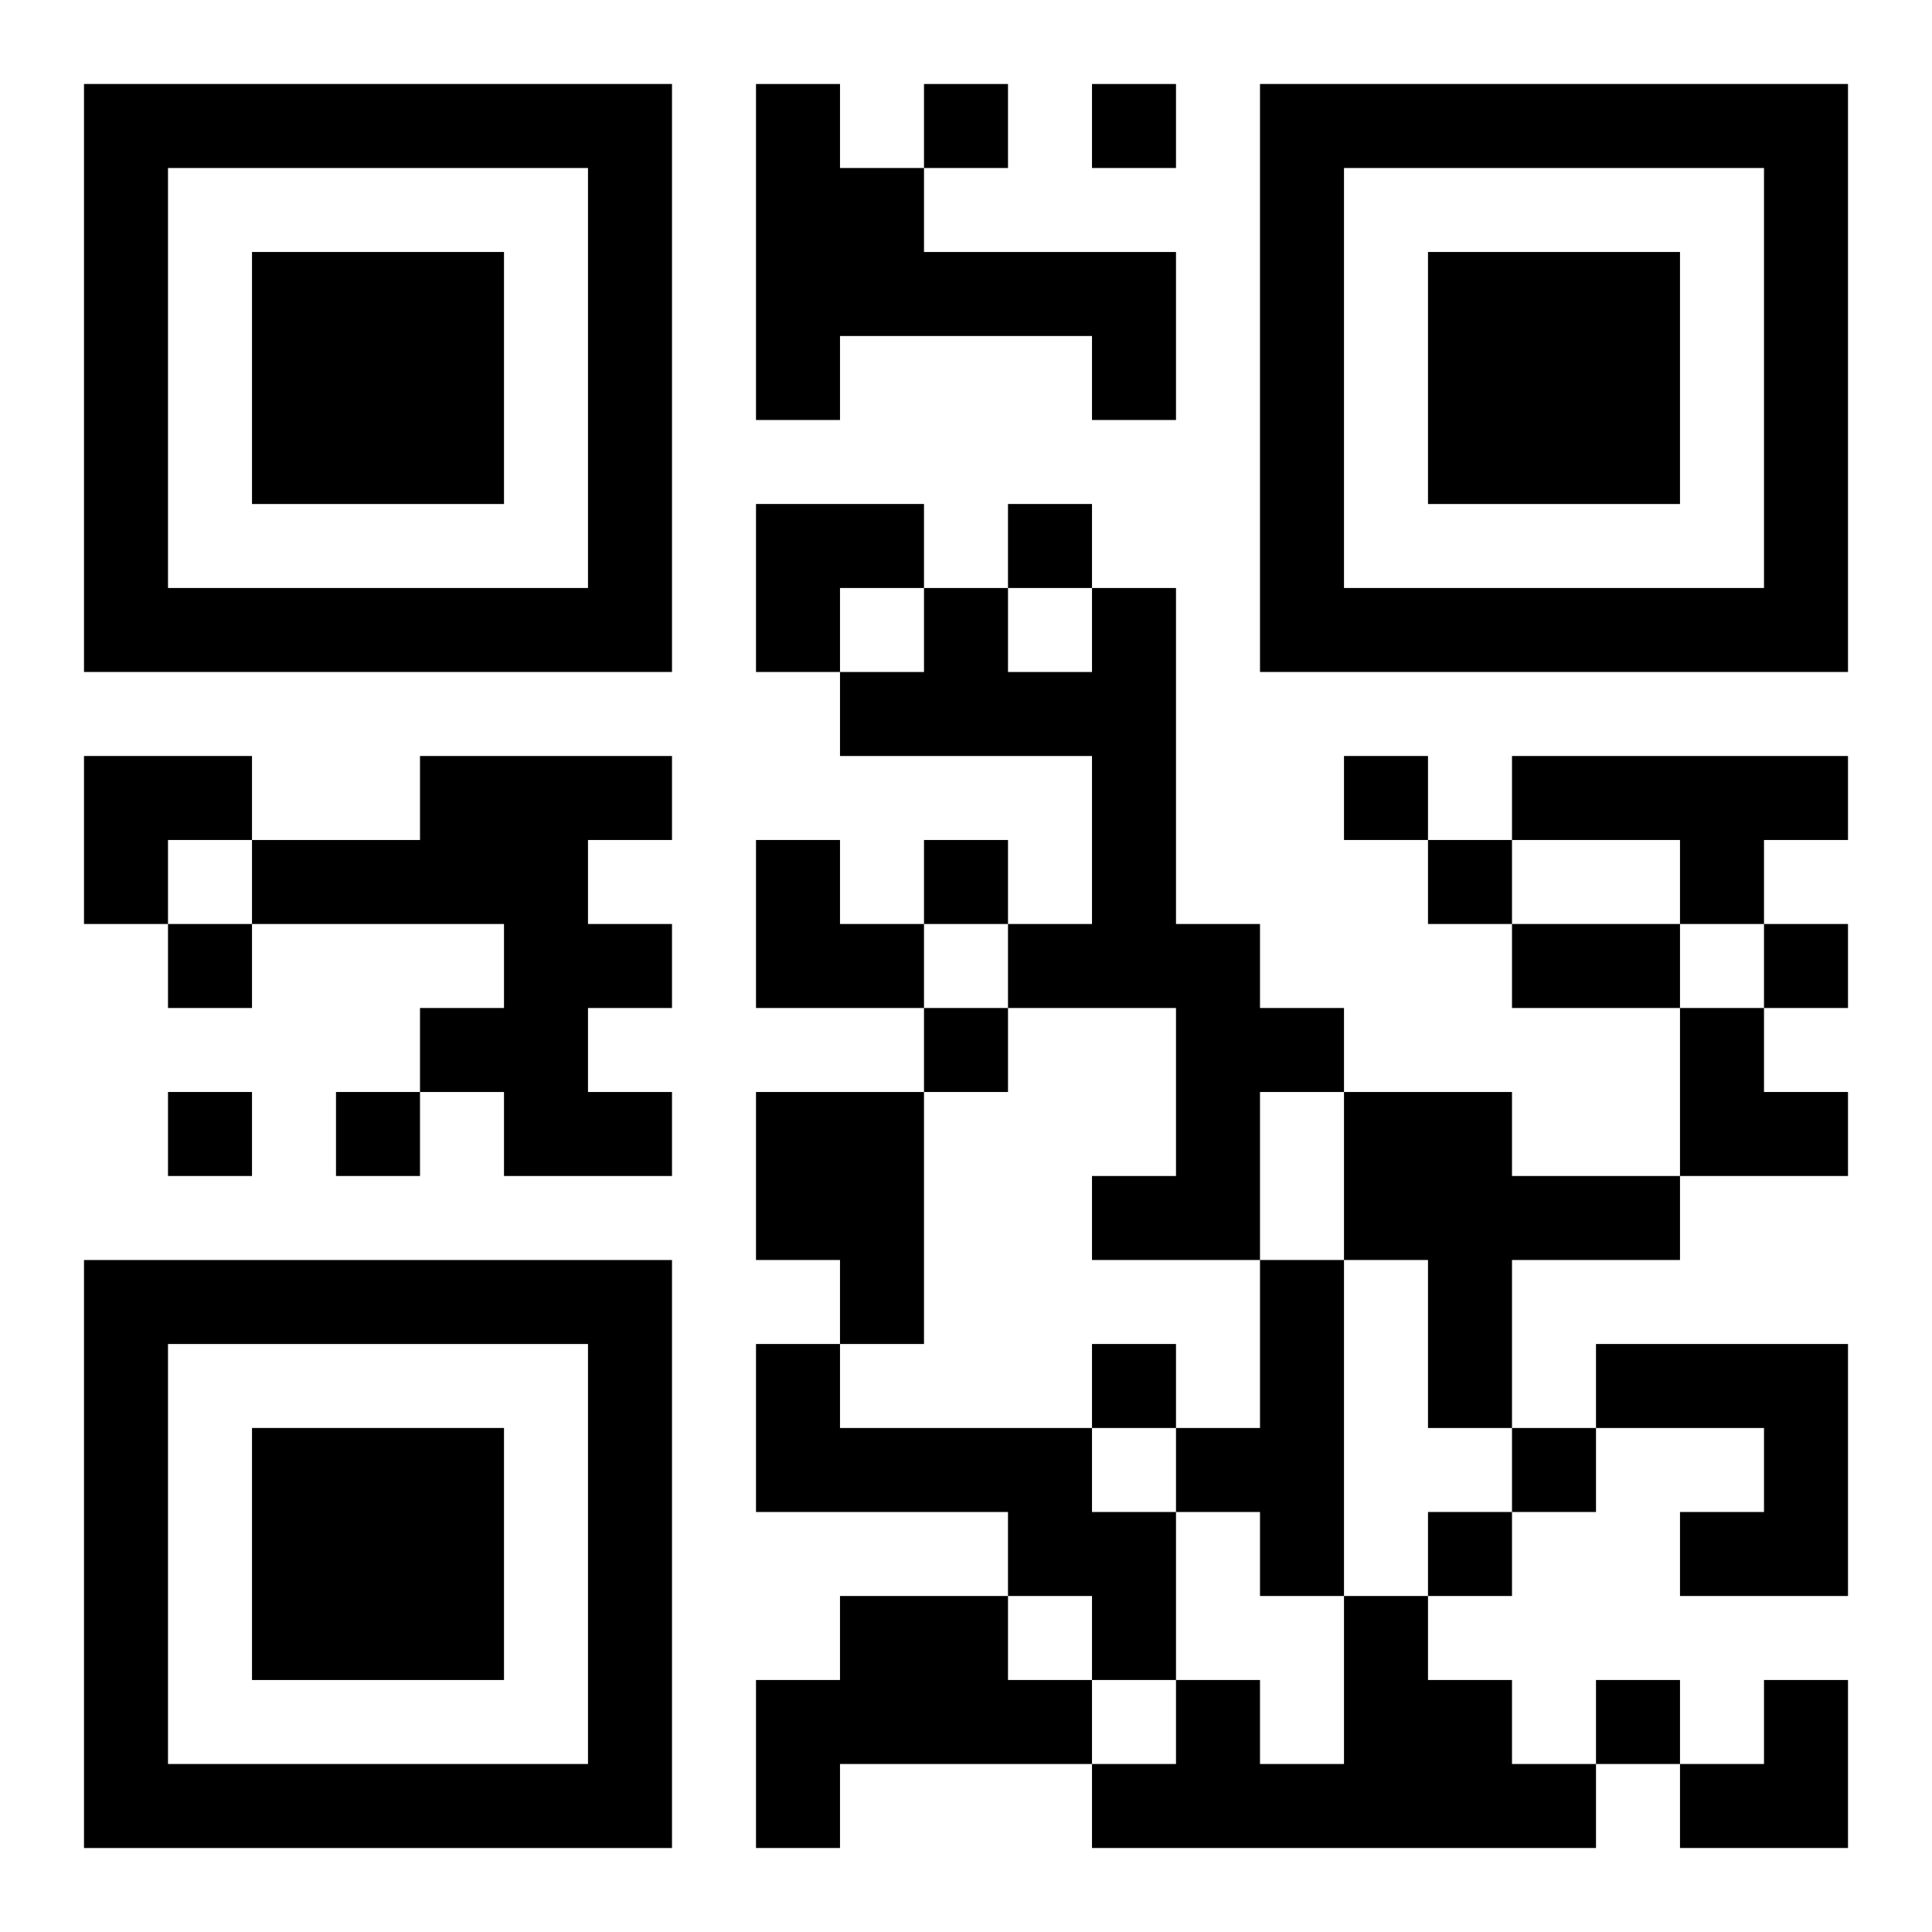
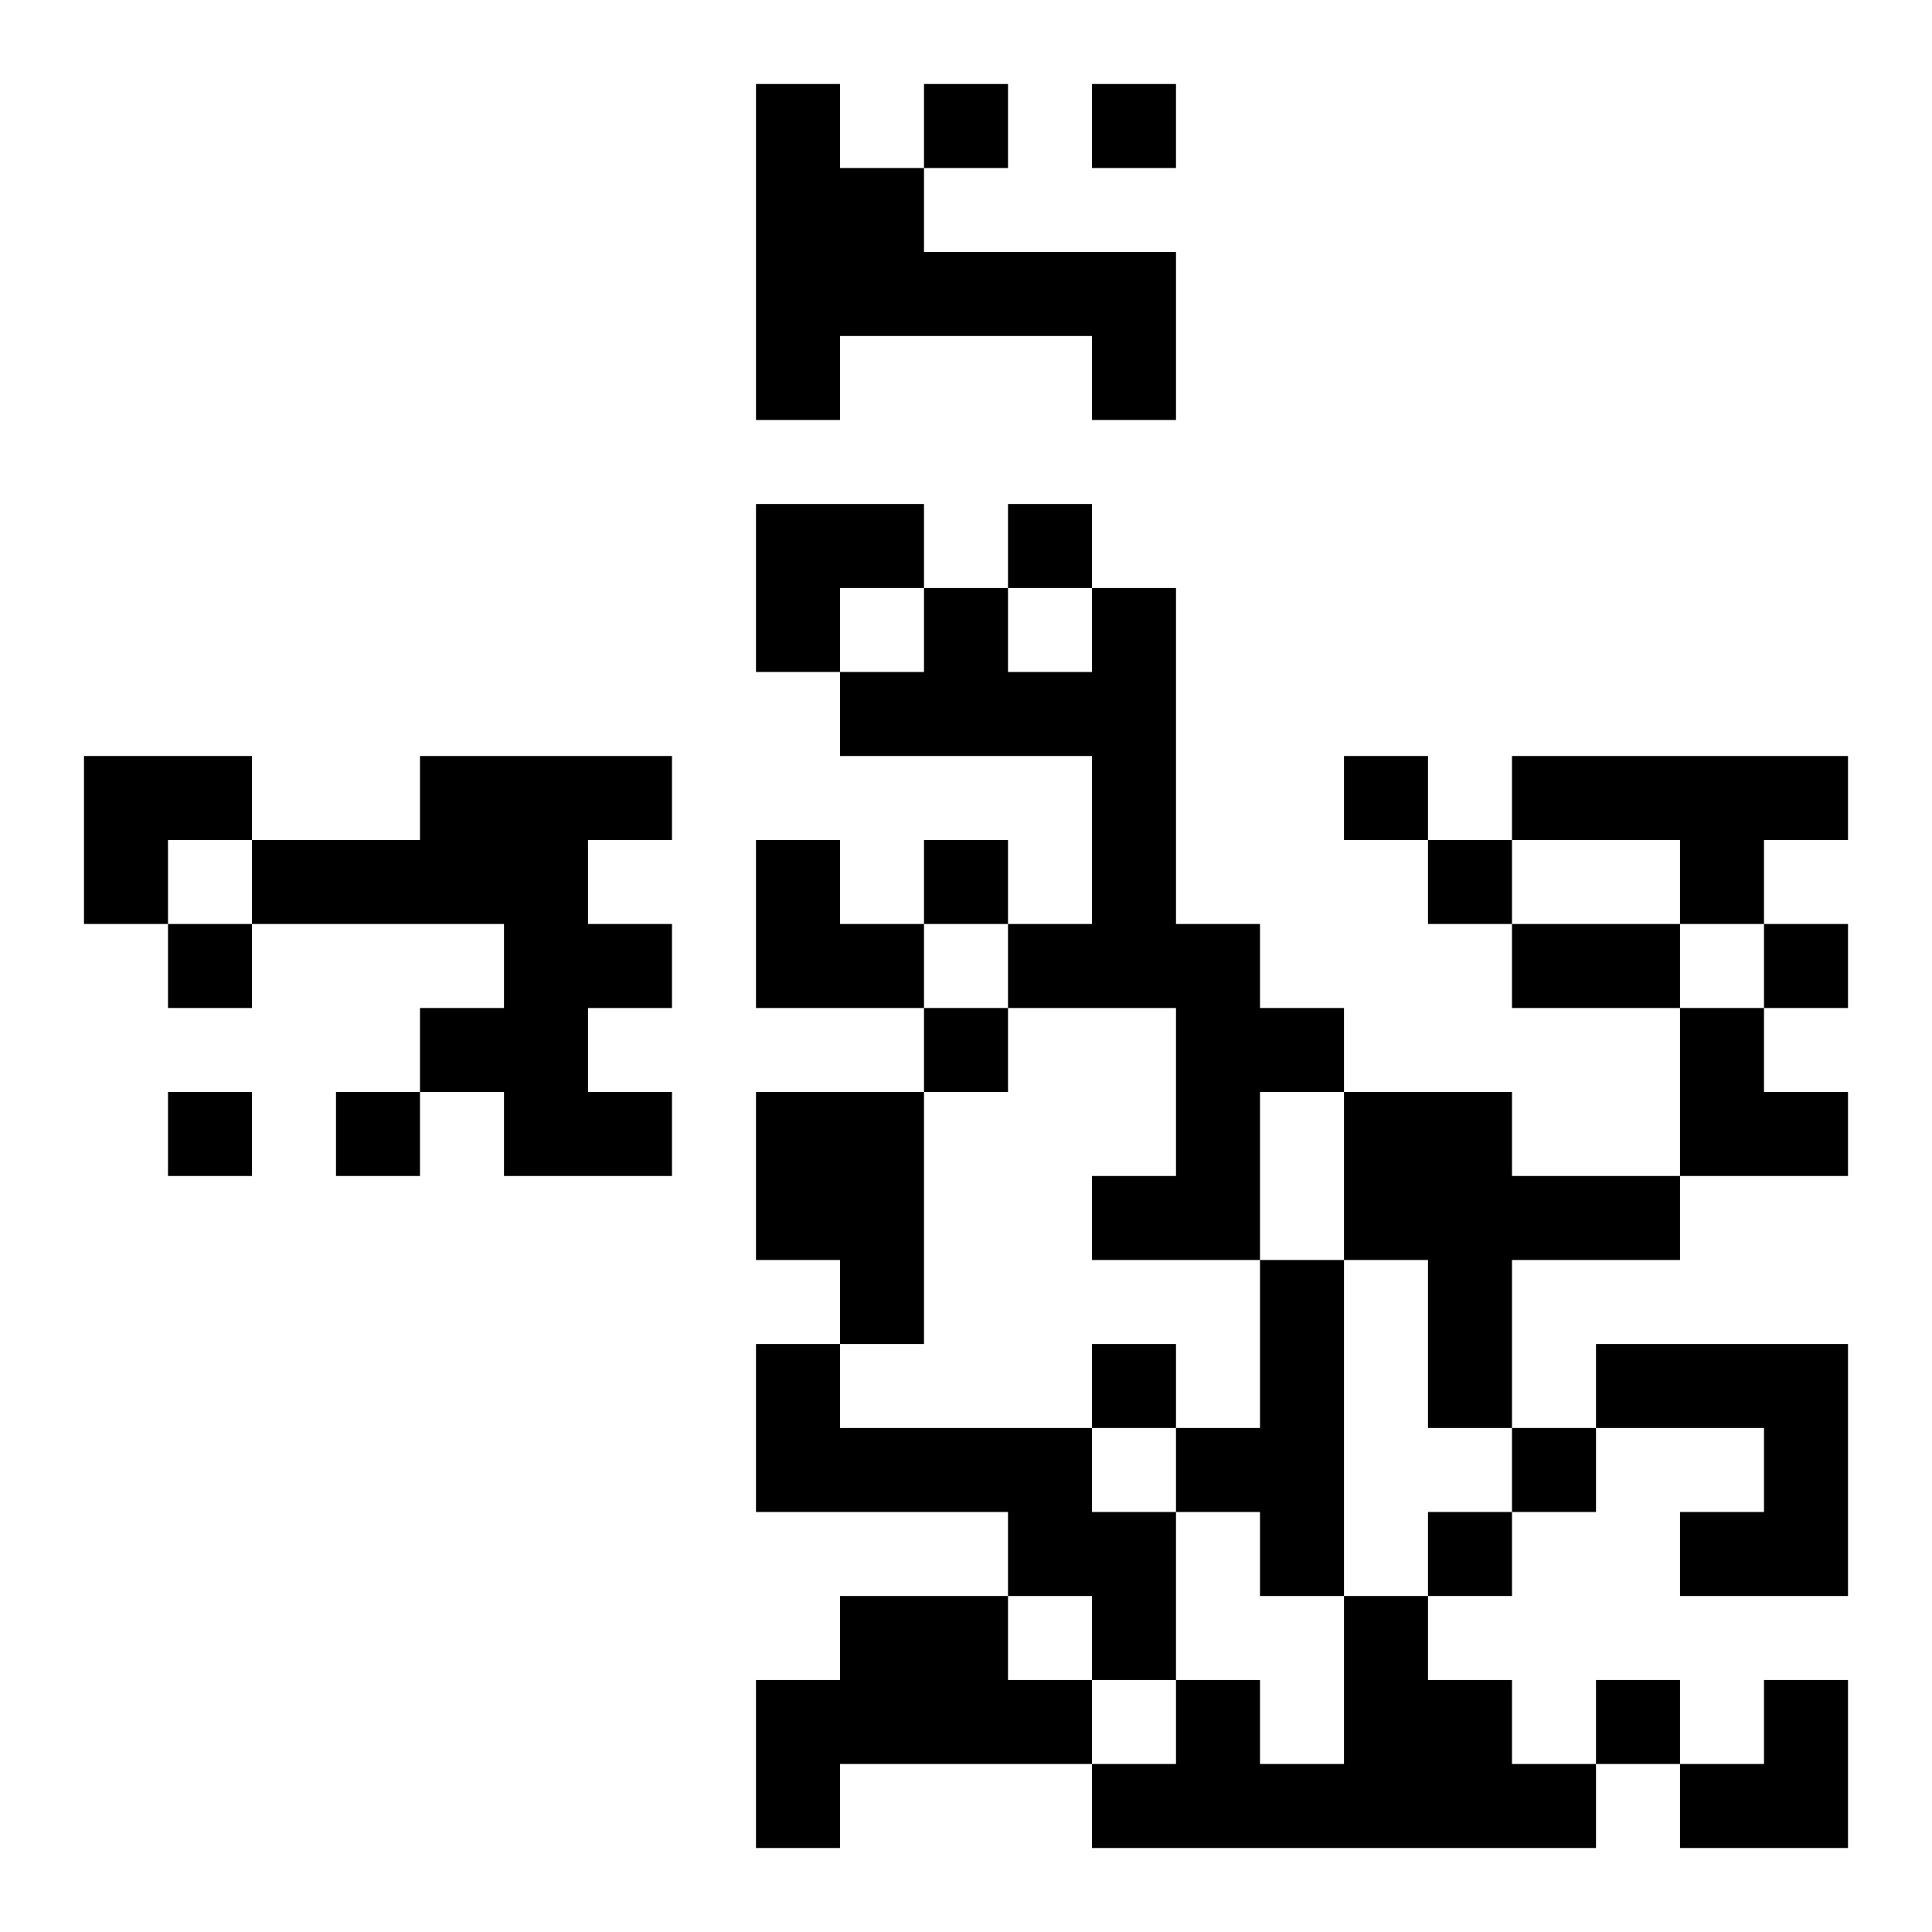
<svg xmlns="http://www.w3.org/2000/svg" xmlns:xlink="http://www.w3.org/1999/xlink" width="250" height="250" baseProfile="full" version="1.1" viewBox="-1 -1 23 23">
  <symbol id="a">
-     <path d="m0 7v7h7v-7h-7zm1 1h5v5h-5v-5zm1 1v3h3v-3h-3z" />
-   </symbol>
+     </symbol>
  <use y="-7" xlink:href="#a" />
  <use y="7" xlink:href="#a" />
  <use x="14" y="-7" xlink:href="#a" />
  <path d="m8 0h1v1h1v1h3v2h-1v-1h-3v1h-1v-4m4 6h1v4h1v1h1v1h-1v2h-2v-1h1v-2h-2v-1h1v-2h-3v-1h1v-1h1v1h1v-1m-8 2h3v1h-1v1h1v1h-1v1h1v1h-2v-1h-1v-1h1v-1h-3v-1h2v-1m13 0h4v1h-1v1h-1v-1h-2v-1m-9 4h2v3h-1v-1h-1v-2m7 0h2v1h2v1h-2v2h-1v-2h-1v-2m-1 2h1v4h-1v-1h-1v-1h1v-2m-6 1h1v1h3v1h1v2h-1v-1h-1v-1h-3v-2m10 0h3v3h-2v-1h1v-1h-2v-1m-9 3h2v1h1v1h-3v1h-1v-2h1v-1m6 0h1v1h1v1h1v1h-6v-1h1v-1h1v1h1v-2m-5-18v1h1v-1h-1m2 0v1h1v-1h-1m-1 5v1h1v-1h-1m4 3v1h1v-1h-1m-5 1v1h1v-1h-1m6 0v1h1v-1h-1m-15 1v1h1v-1h-1m19 0v1h1v-1h-1m-10 1v1h1v-1h-1m-9 1v1h1v-1h-1m2 0v1h1v-1h-1m9 3v1h1v-1h-1m5 1v1h1v-1h-1m-1 1v1h1v-1h-1m2 2v1h1v-1h-1m-1-9h2v1h-2v-1m-9-5h2v1h-1v1h-1zm-8 3h2v1h-1v1h-1zm8 1h1v1h1v1h-2zm11 2h1v1h1v1h-2zm0 8m1 0h1v2h-2v-1h1z" />
</svg>